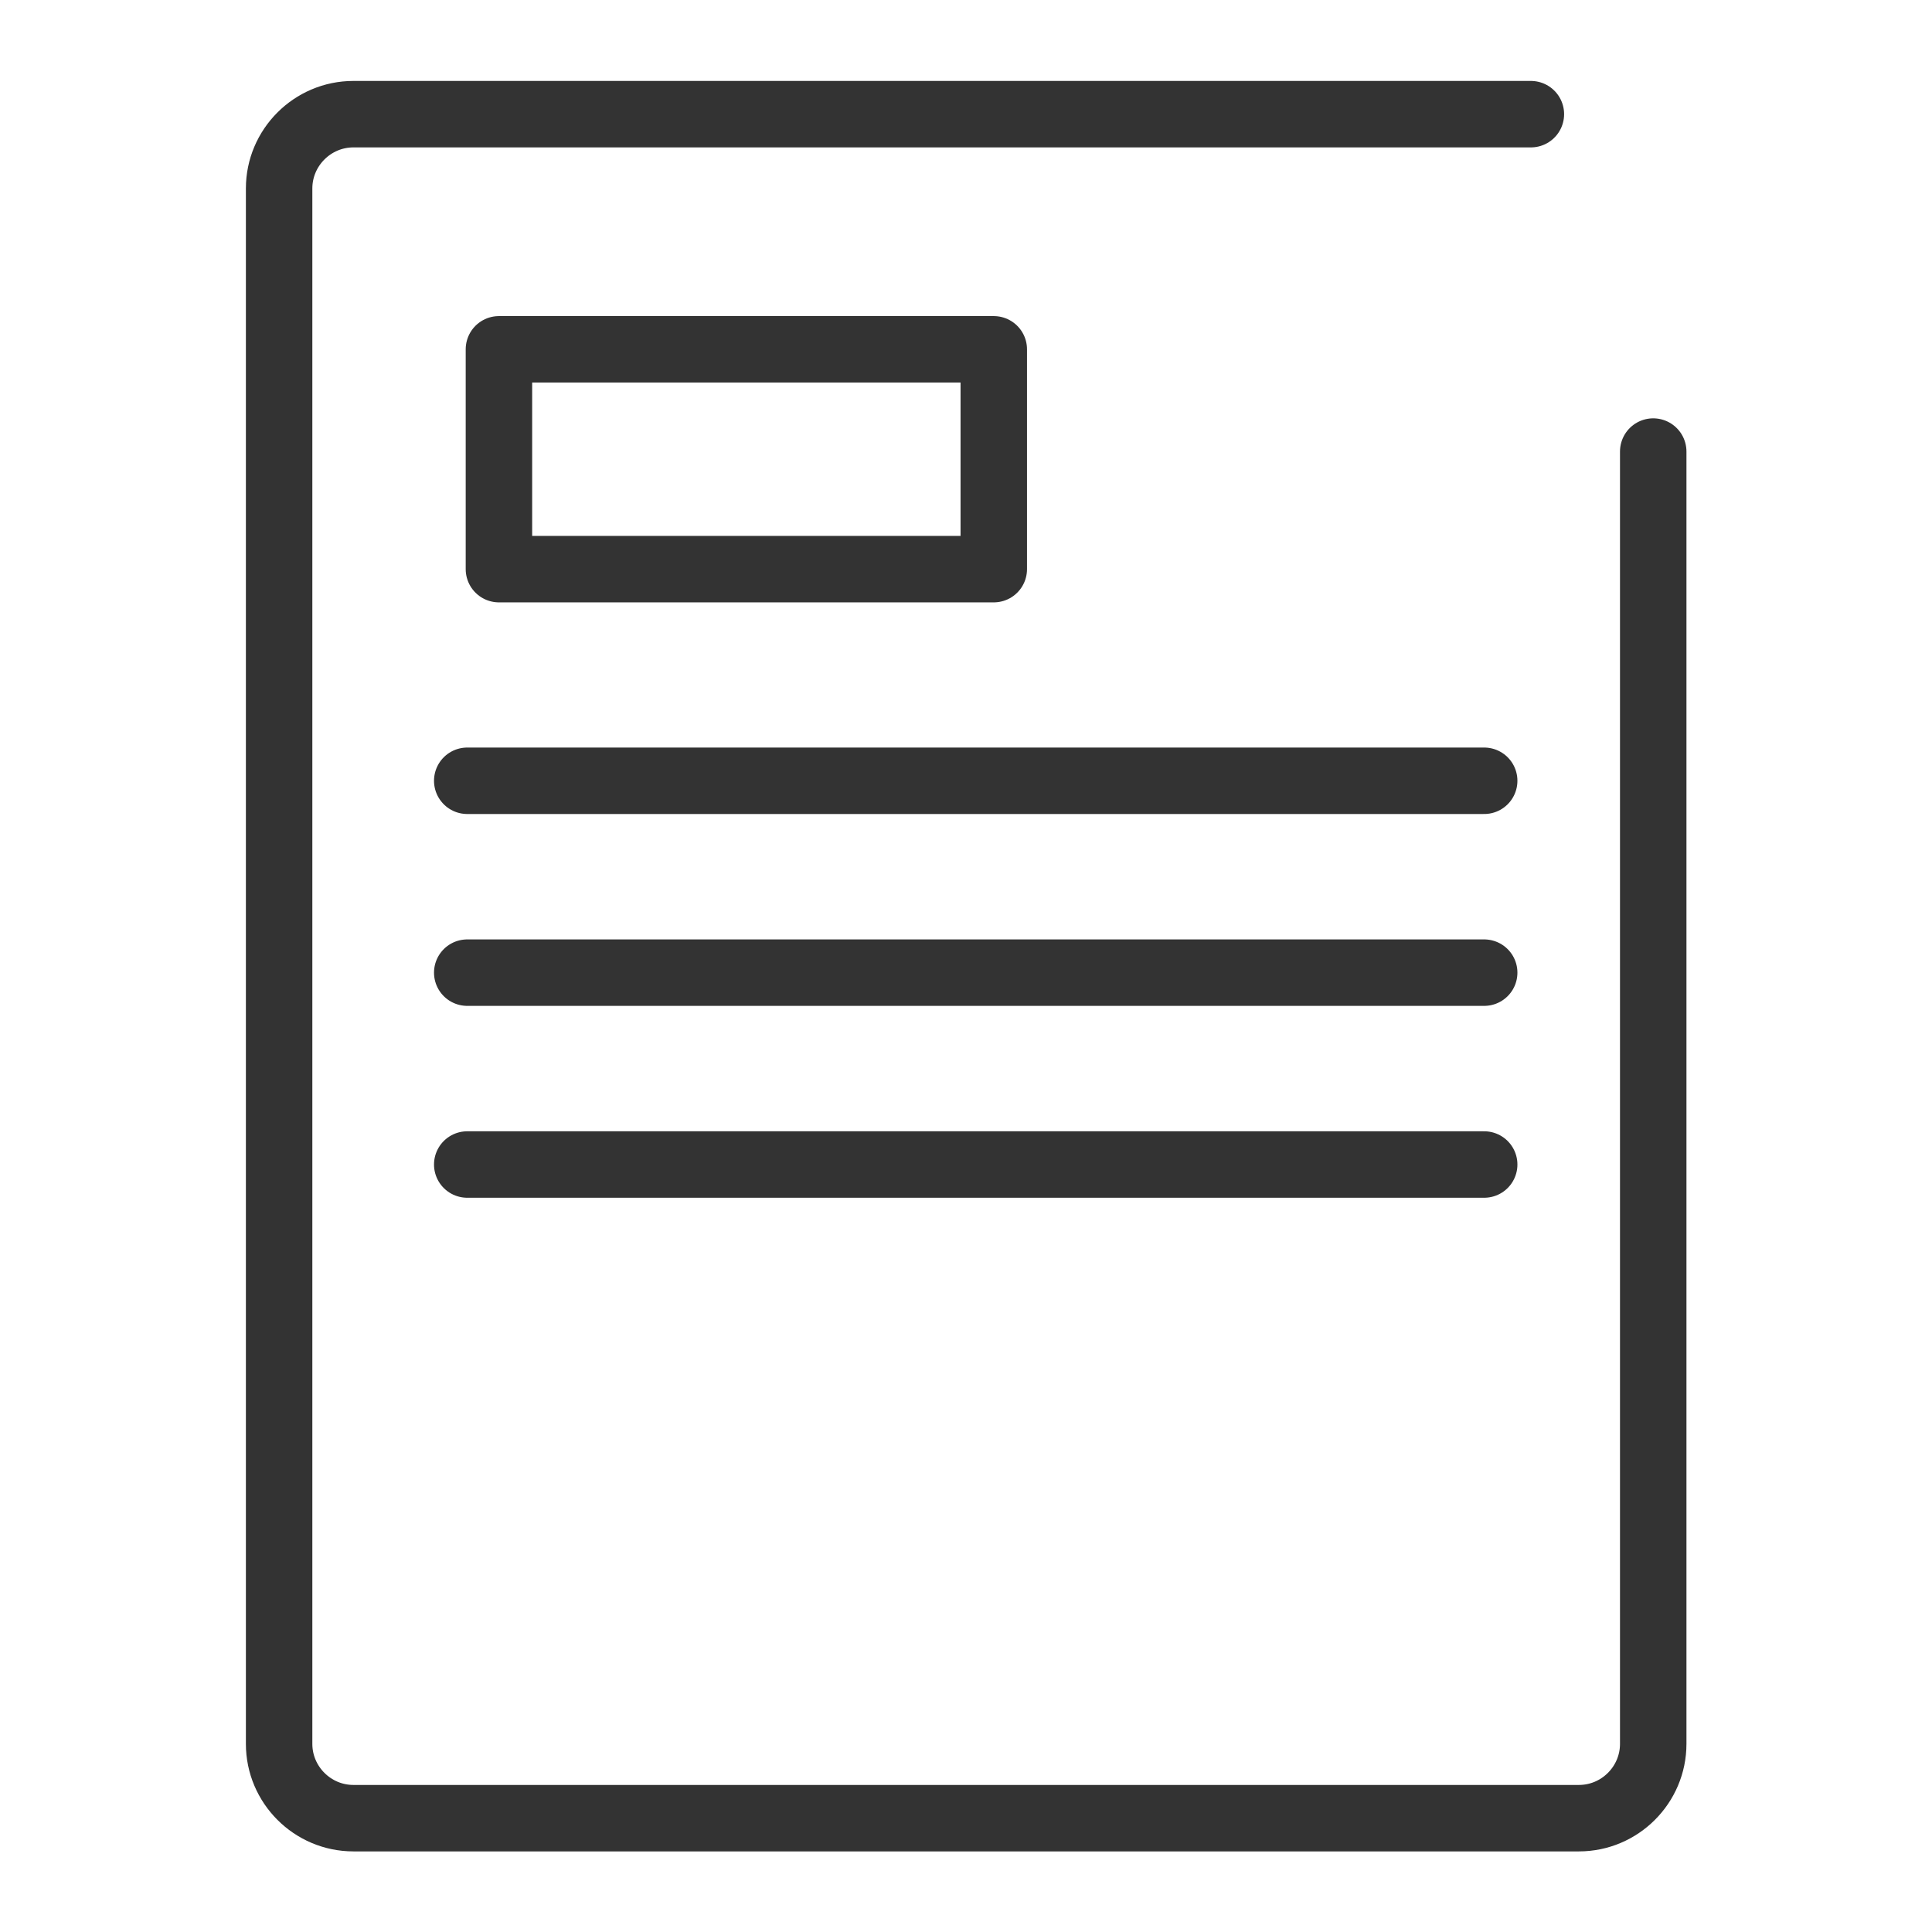
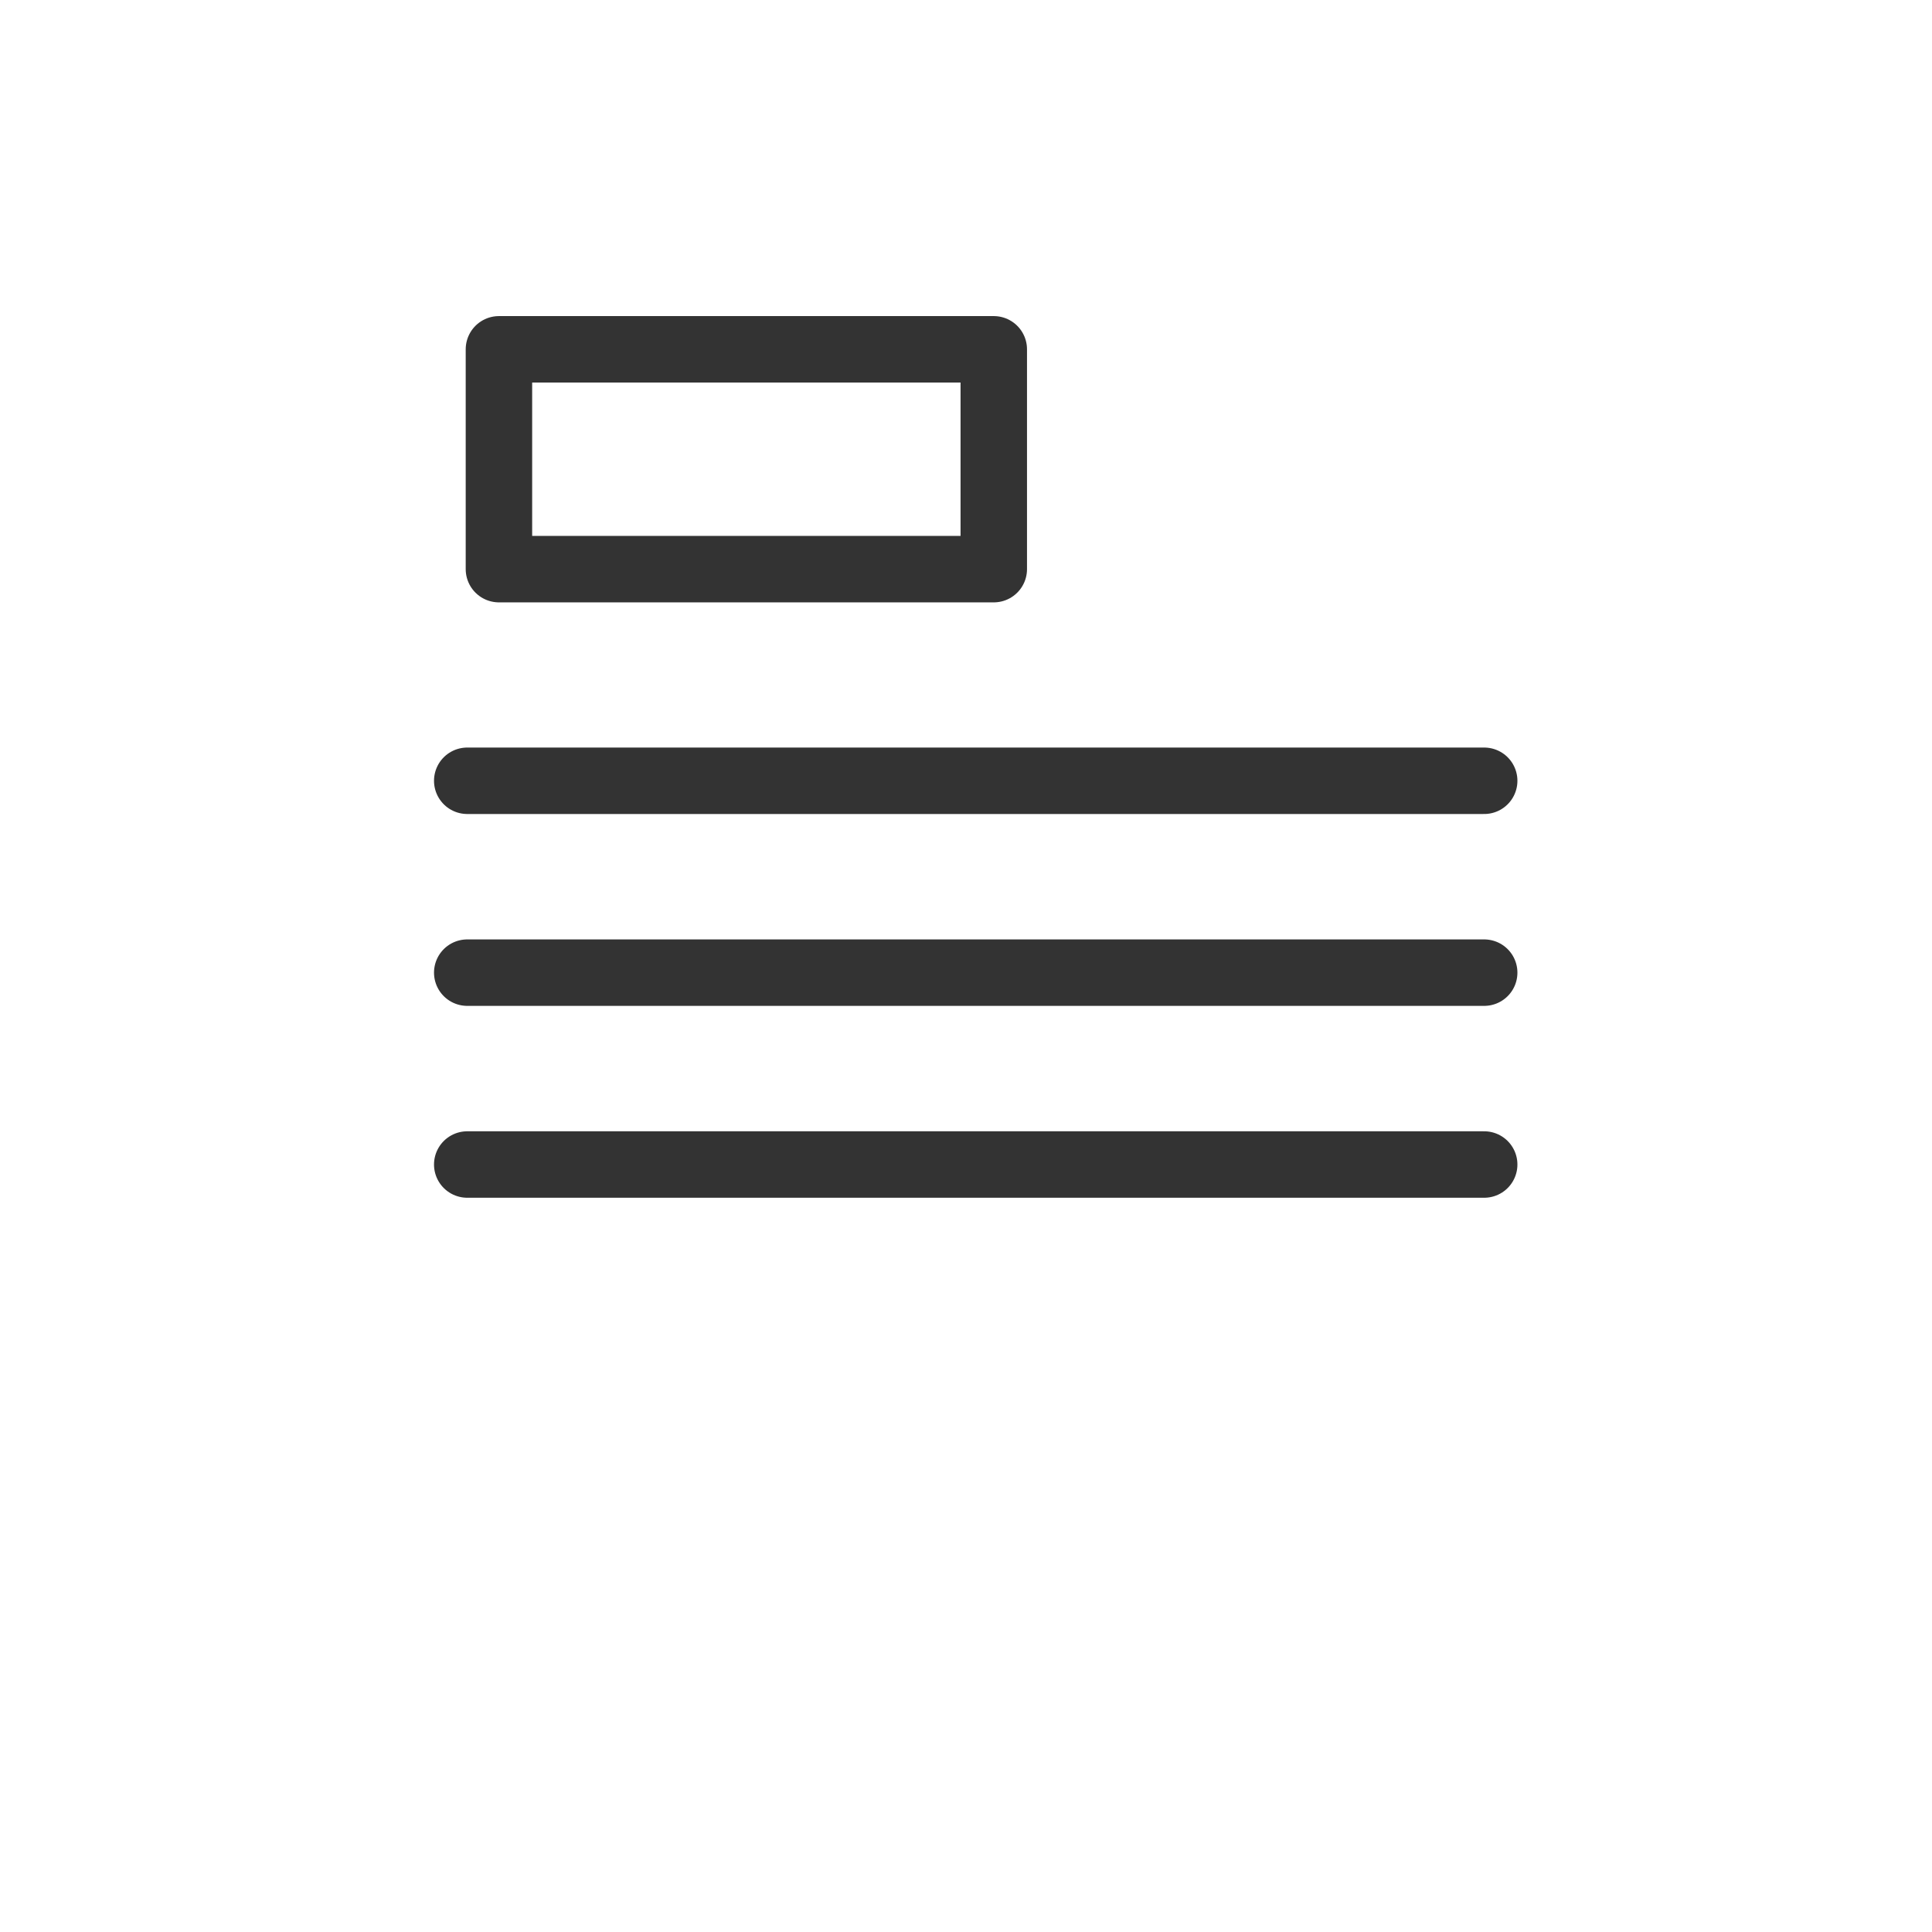
<svg xmlns="http://www.w3.org/2000/svg" id="_大アイコン" viewBox="0 0 56.69 56.69">
  <defs>
    <style>.cls-1{fill:none;stroke:#333;stroke-linecap:round;stroke-linejoin:round;stroke-width:1.95px;}</style>
  </defs>
-   <path class="cls-1" d="M48.51,13.25v37.92c0,1.2-.98,2.18-2.18,2.18H10.37c-1.2,0-2.18-.98-2.18-2.18V5.53c0-1.2.98-2.18,2.18-2.18h34.55" />
  <rect class="cls-1" x="14.64" y="10.25" width="14.52" height="6.45" />
  <line class="cls-1" x1="13.71" y1="22.91" x2="43.55" y2="22.91" />
  <line class="cls-1" x1="13.71" y1="28.54" x2="43.55" y2="28.54" />
  <line class="cls-1" x1="13.71" y1="34.17" x2="43.55" y2="34.17" />
</svg>